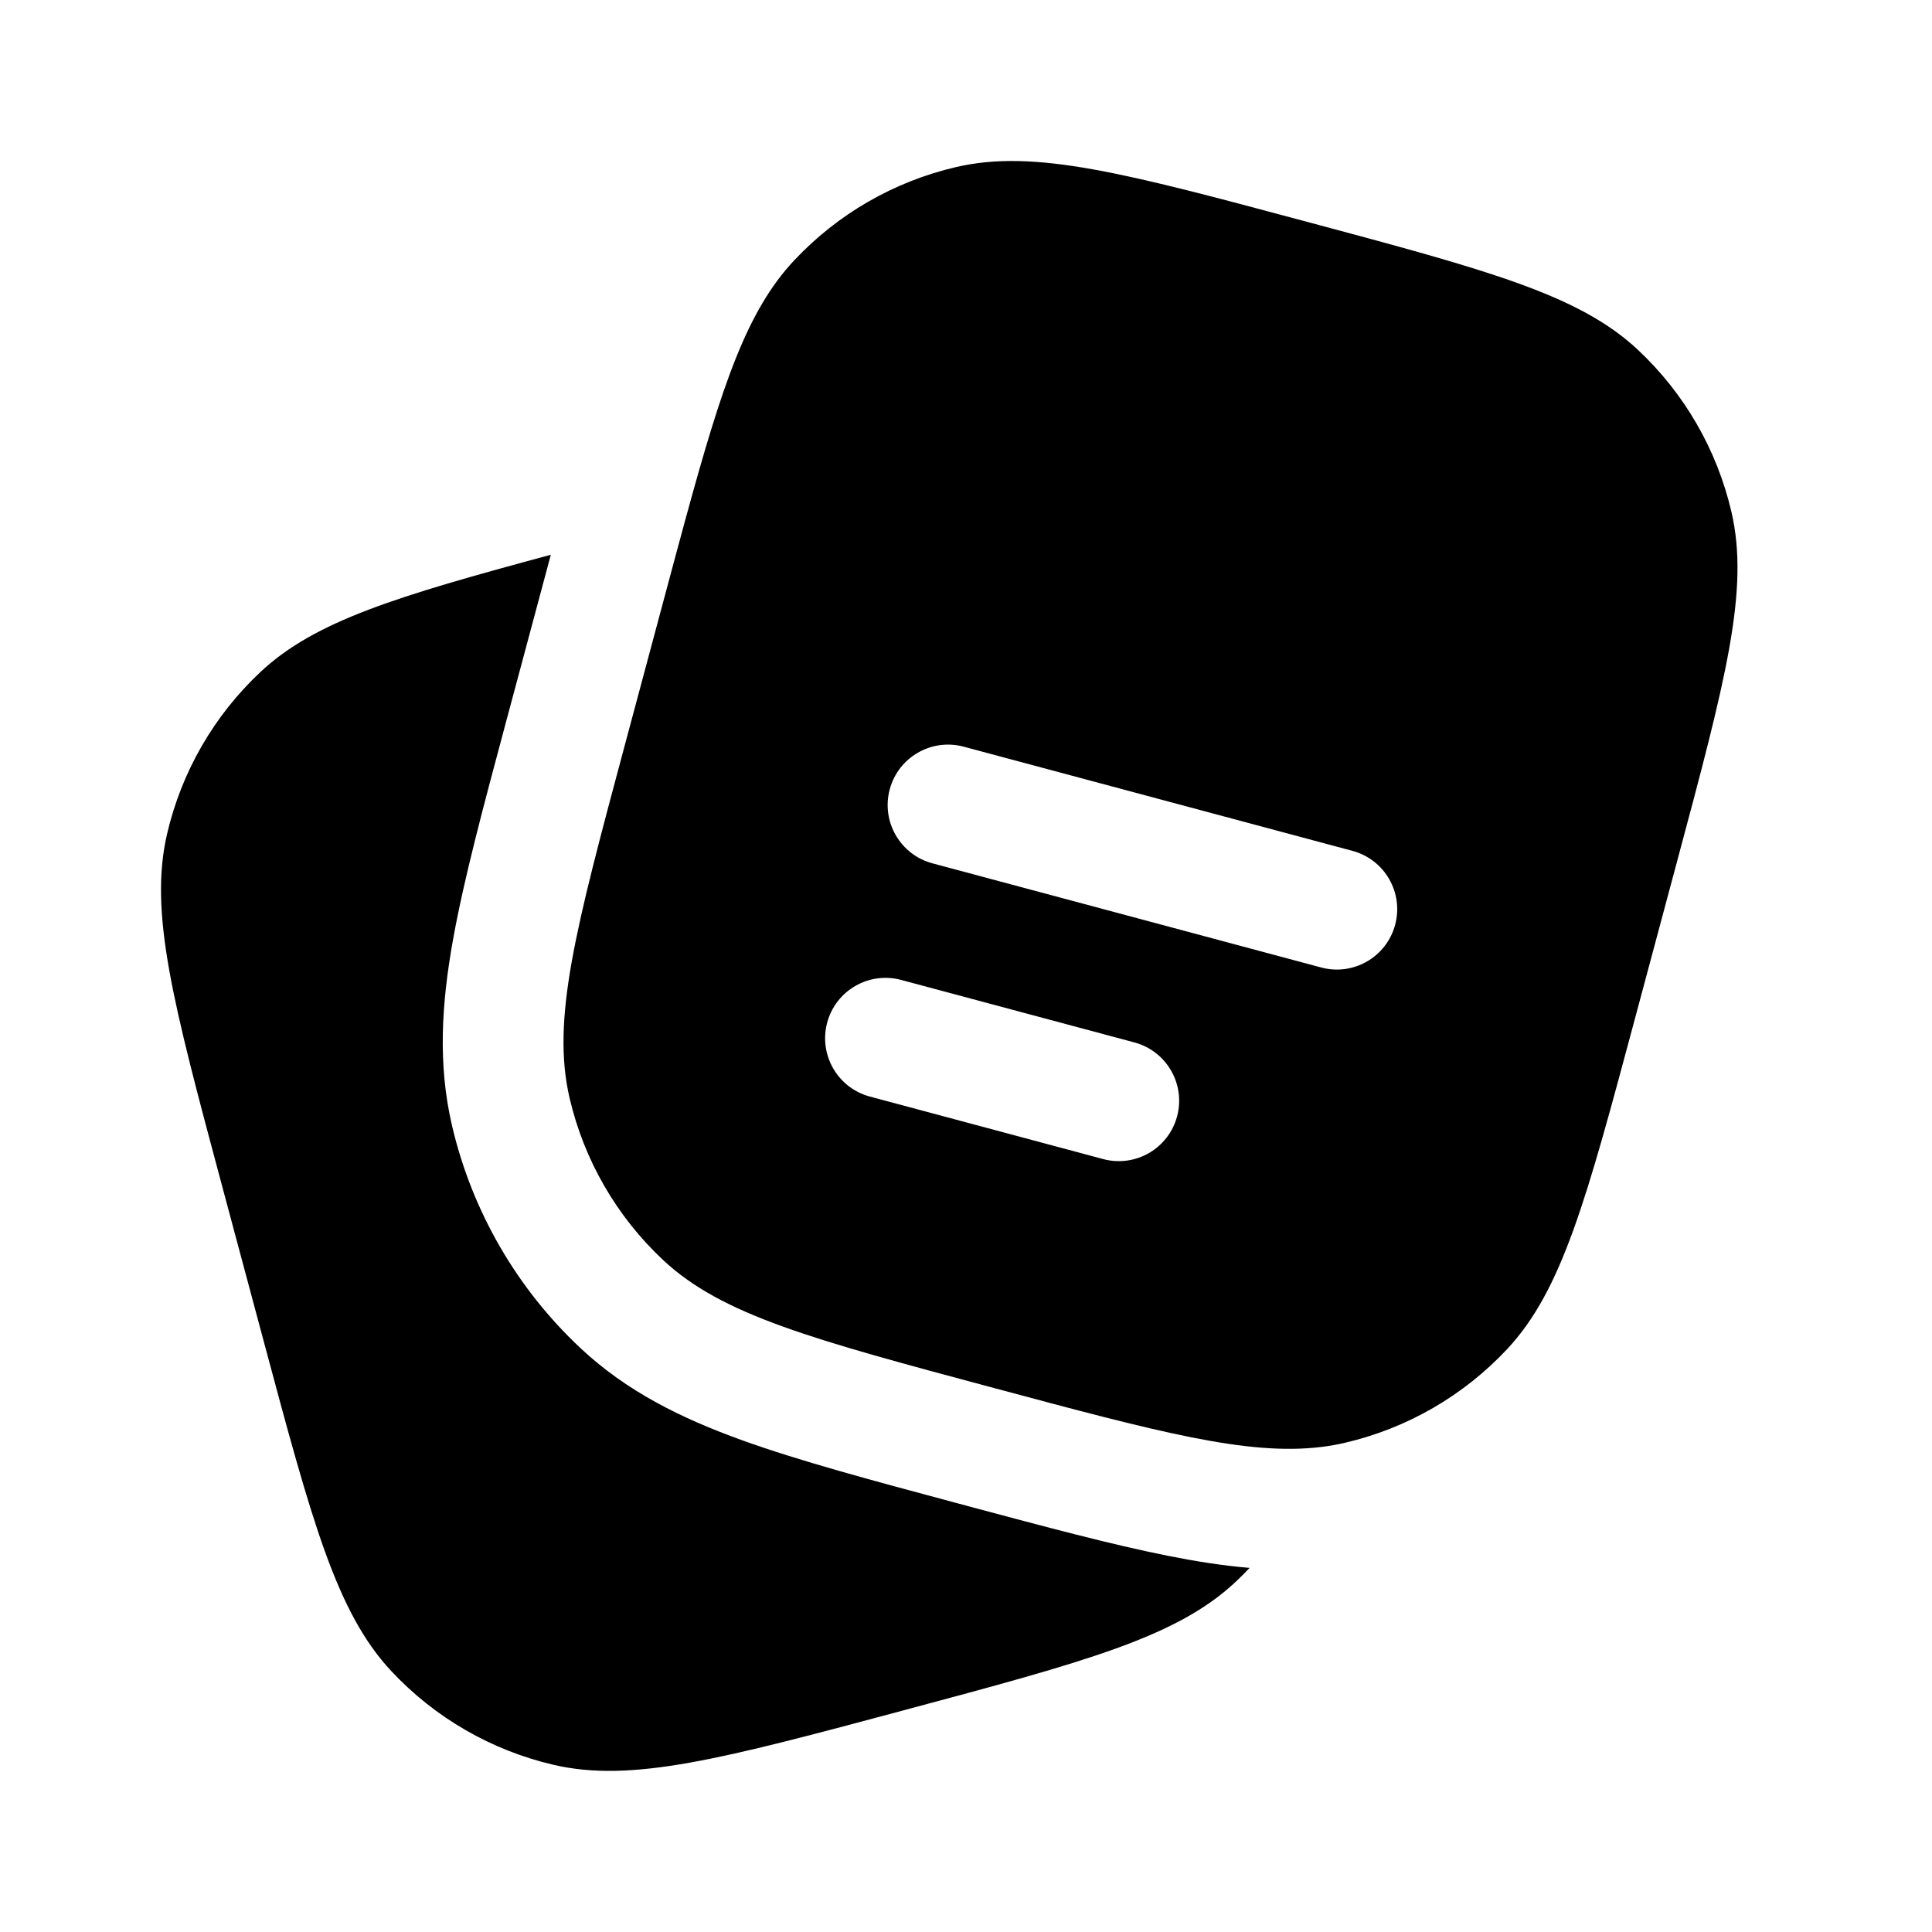
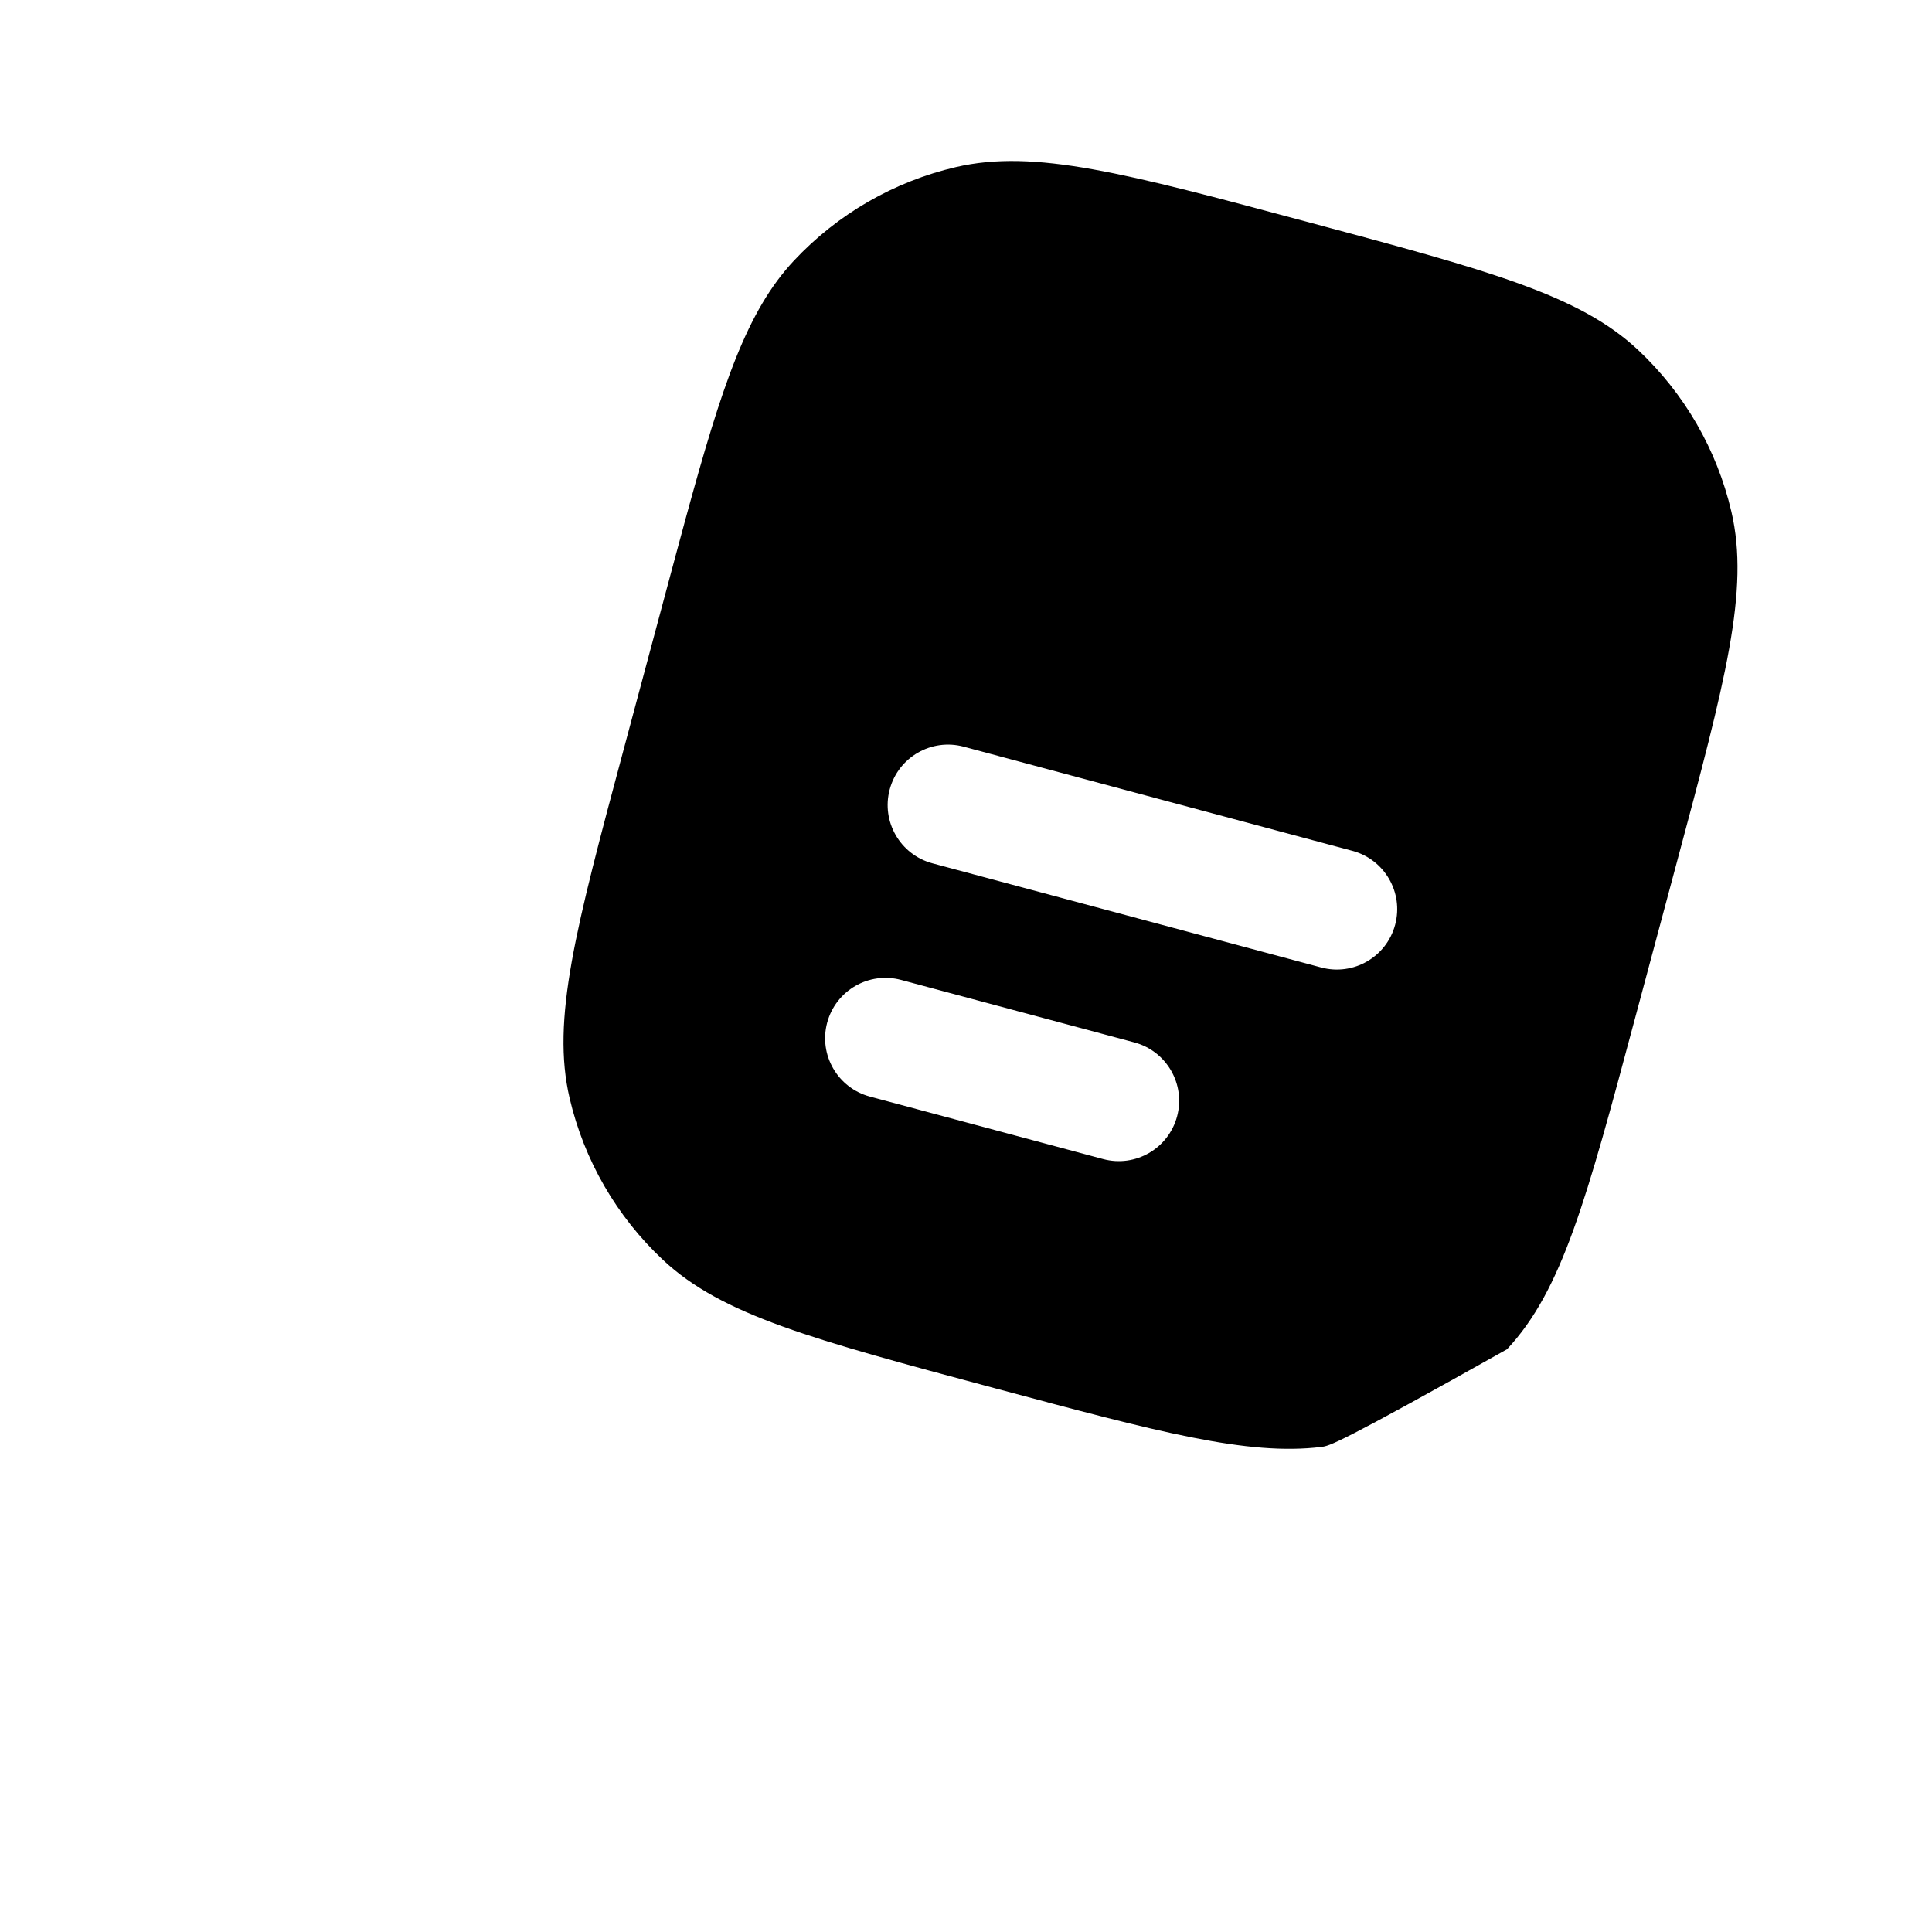
<svg xmlns="http://www.w3.org/2000/svg" width="300" height="300" viewBox="0 0 300 300" fill="none">
-   <path d="M34.432 183.95L40.903 208.098C48.456 236.286 52.232 250.38 60.794 259.522C67.554 266.739 76.303 271.79 85.933 274.036C98.13 276.88 112.225 273.103 140.413 265.55L140.413 265.55C168.602 257.997 182.696 254.22 191.837 245.659C192.596 244.948 193.331 244.216 194.041 243.462C189.863 243.112 185.65 242.44 181.368 241.588C172.666 239.858 162.327 237.088 150.1 233.811L148.765 233.453L148.456 233.371C135.151 229.806 124.035 226.821 115.16 223.615C105.826 220.243 97.345 216.087 90.144 209.342C80.219 200.046 73.274 188.017 70.186 174.775C67.946 165.166 68.586 155.743 70.333 145.974C72.007 136.612 75.014 125.393 78.616 111.951L78.616 111.951L85.296 87.021L85.531 86.144C61.524 92.612 48.888 96.438 40.461 104.33C33.243 111.09 28.192 119.839 25.947 129.47C23.103 141.667 26.879 155.761 34.432 183.95Z" fill="black" />
-   <path fill-rule="evenodd" clip-rule="evenodd" d="M260.366 133.943L253.895 158.091C246.342 186.279 242.566 200.374 234.004 209.515C227.244 216.732 218.495 221.783 208.865 224.029C207.661 224.31 206.439 224.526 205.187 224.68C193.749 226.091 179.792 222.351 154.385 215.543C126.196 207.99 112.102 204.214 102.961 195.652C95.743 188.892 90.692 180.143 88.447 170.513C85.603 158.316 89.379 144.221 96.932 116.033L103.403 91.885C104.489 87.832 105.497 84.067 106.453 80.57C112.141 59.745 115.964 48.287 123.294 40.461C130.054 33.243 138.803 28.192 148.433 25.947C160.63 23.103 174.725 26.879 202.913 34.432C231.102 41.985 245.196 45.762 254.337 54.323C261.555 61.084 266.606 69.832 268.851 79.463C271.695 91.66 267.919 105.754 260.366 133.943ZM138.155 122.574C139.495 117.572 144.636 114.604 149.637 115.944L210.007 132.121C215.009 133.461 217.977 138.601 216.637 143.603C215.297 148.604 210.156 151.572 205.155 150.232L144.784 134.056C139.783 132.715 136.815 127.575 138.155 122.574ZM128.444 158.792C129.785 153.791 134.925 150.823 139.926 152.163L176.149 161.868C181.15 163.209 184.118 168.349 182.778 173.35C181.438 178.352 176.297 181.32 171.296 179.98L135.074 170.274C130.072 168.934 127.104 163.793 128.444 158.792Z" fill="black" />
+   <path fill-rule="evenodd" clip-rule="evenodd" d="M260.366 133.943L253.895 158.091C246.342 186.279 242.566 200.374 234.004 209.515C207.661 224.31 206.439 224.526 205.187 224.68C193.749 226.091 179.792 222.351 154.385 215.543C126.196 207.99 112.102 204.214 102.961 195.652C95.743 188.892 90.692 180.143 88.447 170.513C85.603 158.316 89.379 144.221 96.932 116.033L103.403 91.885C104.489 87.832 105.497 84.067 106.453 80.57C112.141 59.745 115.964 48.287 123.294 40.461C130.054 33.243 138.803 28.192 148.433 25.947C160.63 23.103 174.725 26.879 202.913 34.432C231.102 41.985 245.196 45.762 254.337 54.323C261.555 61.084 266.606 69.832 268.851 79.463C271.695 91.66 267.919 105.754 260.366 133.943ZM138.155 122.574C139.495 117.572 144.636 114.604 149.637 115.944L210.007 132.121C215.009 133.461 217.977 138.601 216.637 143.603C215.297 148.604 210.156 151.572 205.155 150.232L144.784 134.056C139.783 132.715 136.815 127.575 138.155 122.574ZM128.444 158.792C129.785 153.791 134.925 150.823 139.926 152.163L176.149 161.868C181.15 163.209 184.118 168.349 182.778 173.35C181.438 178.352 176.297 181.32 171.296 179.98L135.074 170.274C130.072 168.934 127.104 163.793 128.444 158.792Z" fill="black" />
</svg>